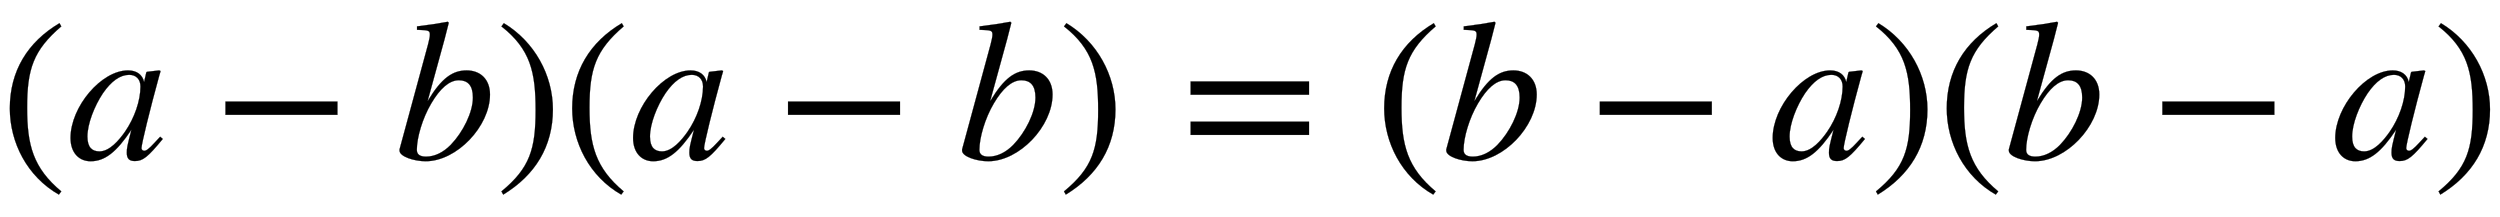
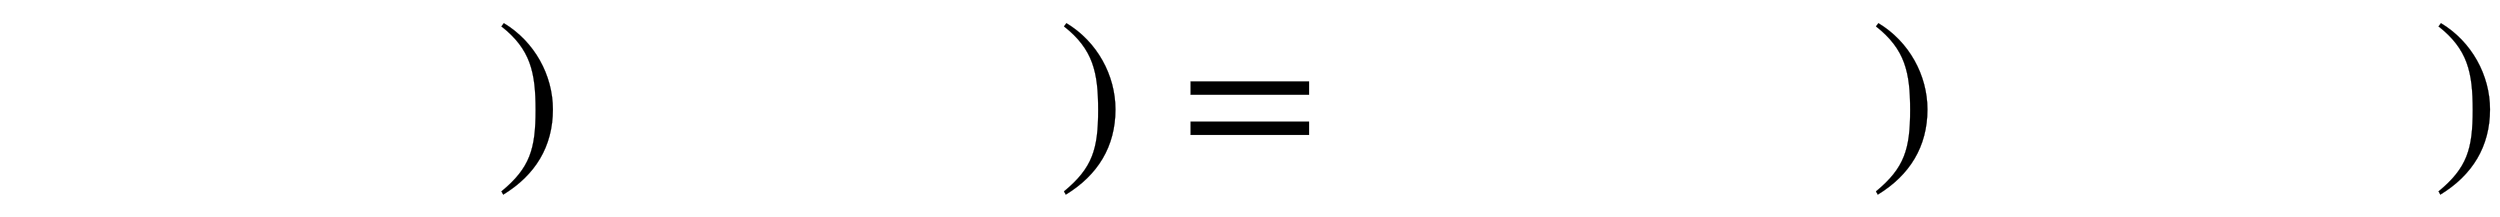
<svg xmlns="http://www.w3.org/2000/svg" xmlns:xlink="http://www.w3.org/1999/xlink" width="28.886ex" height="2.509ex" style="vertical-align: -0.671ex;" viewBox="0 -791.3 12436.8 1080.4" role="img" focusable="false" aria-labelledby="MathJax-SVG-1-Title">
  <title id="MathJax-SVG-1-Title">{\displaystyle (a-b)(a-b)=(b-a)(b-a)}</title>
  <defs aria-hidden="true">
-     <path stroke-width="1" id="E1-STIXWEBMAIN-28" d="M304 -161l-12 -16c-158 90 -244 259 -244 429c0 185 87 329 247 424l9 -16c-139 -119 -170 -212 -170 -405c0 -186 30 -299 170 -416Z" />
-     <path stroke-width="1" id="E1-STIXWEBMAINI-61" d="M463 111l13 -11c-75 -91 -99 -110 -139 -110c-28 0 -40 12 -40 41c0 25 2 33 23 115c-75 -113 -133 -157 -203 -157c-56 0 -100 40 -100 116c0 155 153 336 286 336c43 0 72 -21 80 -58l11 48l3 3l61 7l7 -3c-2 -9 -3 -11 -6 -21c-47 -171 -89 -343 -89 -363 c0 -7 6 -13 14 -13c9 0 22 8 52 41zM365 361c0 35 -21 58 -56 58c-45 0 -89 -31 -131 -92c-42 -63 -77 -152 -77 -215c0 -55 24 -74 60 -74c50 0 97 55 127 98c47 68 77 154 77 225Z" />
-     <path stroke-width="1" id="E1-STIXWEBMAIN-2212" d="M621 220h-557v66h557v-66Z" />
-     <path stroke-width="1" id="E1-STIXWEBMAINI-62" d="M163 290h1c68 113 123 151 193 151c67 0 116 -43 116 -120c0 -158 -165 -332 -320 -332c-57 0 -130 23 -130 53v6l142 523c6 24 9 38 9 47c0 22 -5 23 -64 25v17c67 8 103 14 153 23l5 -5l-21 -82zM388 306c0 61 -26 86 -70 86c-48 0 -94 -42 -137 -115 c-44 -74 -72 -171 -72 -231c0 -23 15 -34 46 -34c43 0 86 21 123 59c60 62 110 161 110 235Z" />
    <path stroke-width="1" id="E1-STIXWEBMAIN-29" d="M29 660l12 16c153 -92 244 -259 244 -429c0 -185 -88 -327 -247 -424l-9 16c142 117 170 211 170 405c0 187 -25 302 -170 416Z" />
    <path stroke-width="1" id="E1-STIXWEBMAIN-3D" d="M637 320h-589v66h589v-66zM637 120h-589v66h589v-66Z" />
  </defs>
  <g stroke="currentColor" fill="currentColor" stroke-width="0" transform="matrix(1 0 0 -1 0 0)" aria-hidden="true">
    <use xlink:href="#E1-STIXWEBMAIN-28" x="0" y="0" />
    <use xlink:href="#E1-STIXWEBMAINI-61" x="333" y="0" />
    <use xlink:href="#E1-STIXWEBMAIN-2212" x="1057" y="0" />
    <use xlink:href="#E1-STIXWEBMAINI-62" x="1964" y="0" />
    <use xlink:href="#E1-STIXWEBMAIN-29" x="2465" y="0" />
    <use xlink:href="#E1-STIXWEBMAIN-28" x="2798" y="0" />
    <use xlink:href="#E1-STIXWEBMAINI-61" x="3132" y="0" />
    <use xlink:href="#E1-STIXWEBMAIN-2212" x="3856" y="0" />
    <use xlink:href="#E1-STIXWEBMAINI-62" x="4763" y="0" />
    <use xlink:href="#E1-STIXWEBMAIN-29" x="5264" y="0" />
    <use xlink:href="#E1-STIXWEBMAIN-3D" x="5875" y="0" />
    <use xlink:href="#E1-STIXWEBMAIN-28" x="6838" y="0" />
    <use xlink:href="#E1-STIXWEBMAINI-62" x="7172" y="0" />
    <use xlink:href="#E1-STIXWEBMAIN-2212" x="7895" y="0" />
    <use xlink:href="#E1-STIXWEBMAINI-61" x="8802" y="0" />
    <use xlink:href="#E1-STIXWEBMAIN-29" x="9304" y="0" />
    <use xlink:href="#E1-STIXWEBMAIN-28" x="9637" y="0" />
    <use xlink:href="#E1-STIXWEBMAINI-62" x="9971" y="0" />
    <use xlink:href="#E1-STIXWEBMAIN-2212" x="10694" y="0" />
    <use xlink:href="#E1-STIXWEBMAINI-61" x="11601" y="0" />
    <use xlink:href="#E1-STIXWEBMAIN-29" x="12103" y="0" />
  </g>
</svg>